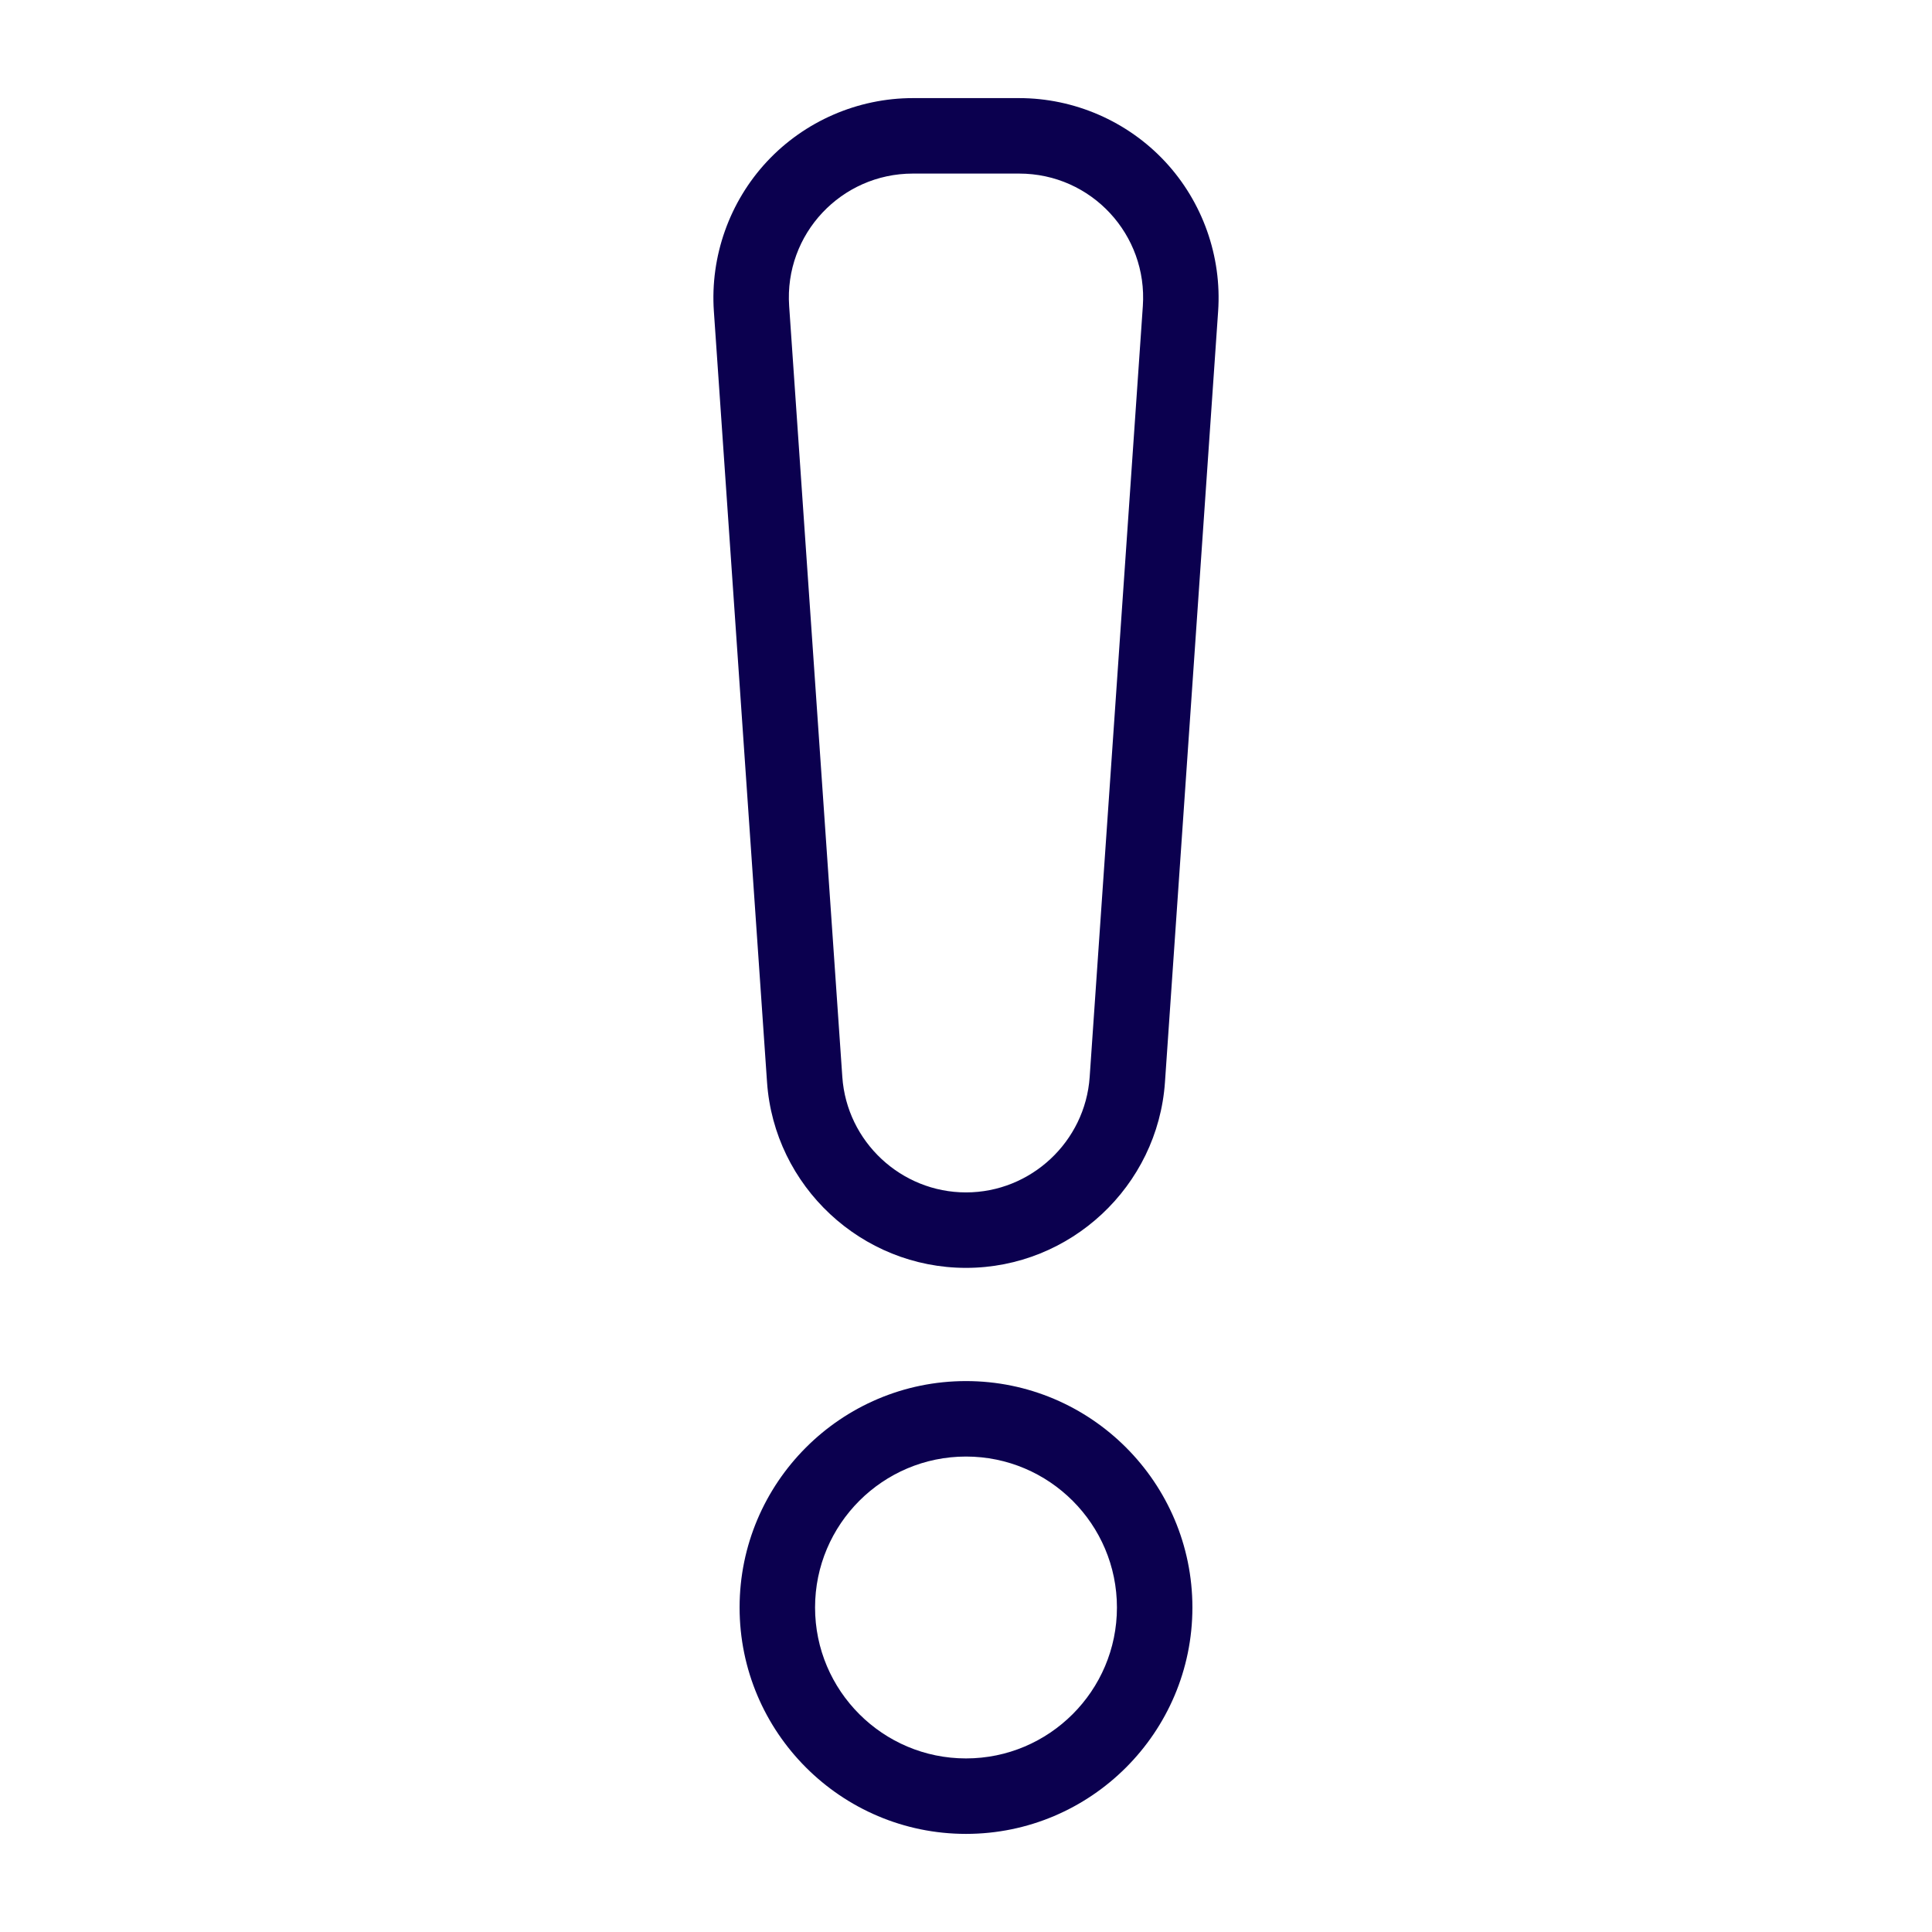
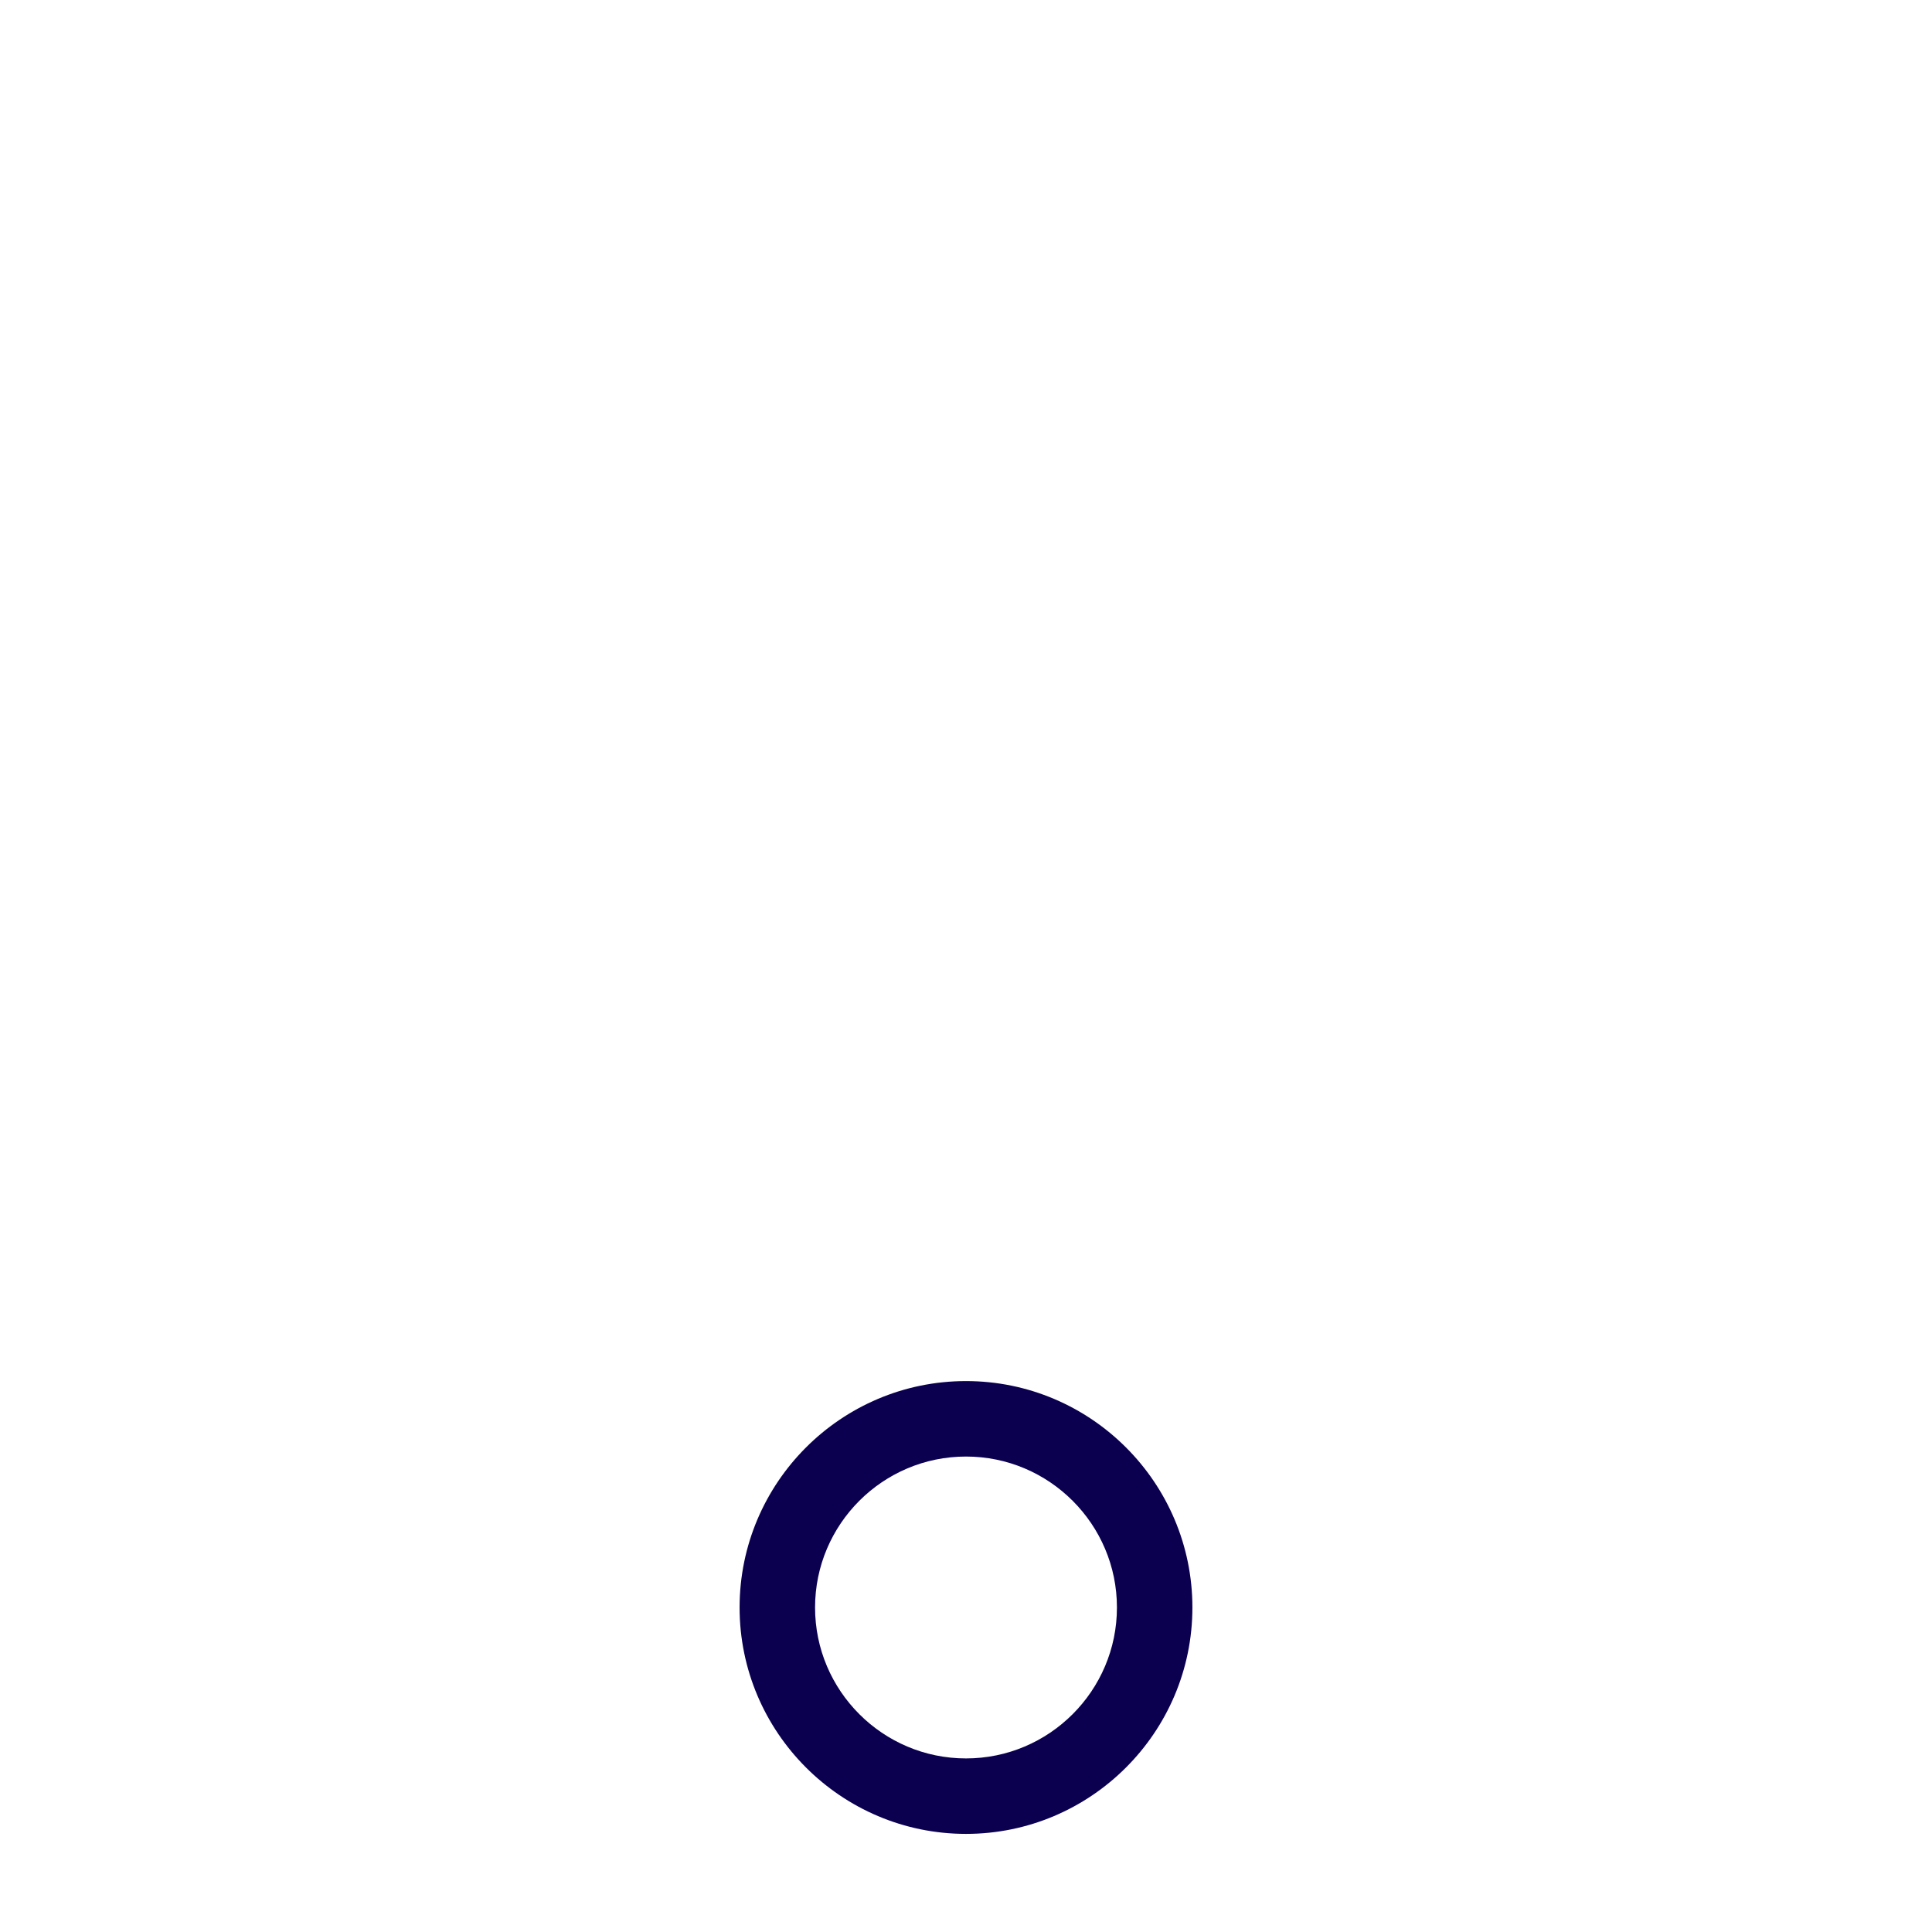
<svg xmlns="http://www.w3.org/2000/svg" width="512" height="512" x="0" y="0" viewBox="0 0 512 512" style="enable-background:new 0 0 512 512" xml:space="preserve" class="">
  <g>
    <g id="_x31_045_x2C__Alert_x2C__danger_x2C__warning_x2C__sign">
      <g>
-         <path d="m308.728 42.79c-9.96-10.67-24.043-16.79-38.639-16.79h-28.178c-14.595 0-28.678 6.119-38.637 16.789s-15.095 25.14-14.091 39.701l14.089 204.292c1.903 27.599 25.063 49.218 52.728 49.218 27.664 0 50.824-21.619 52.728-49.217l14.089-204.293c1.004-14.56-4.13-29.03-14.089-39.7zm-5.864 38.323-14.089 204.293c-1.182 17.155-15.58 30.594-32.775 30.594-17.196 0-31.593-13.439-32.775-30.593l-14.09-204.293c-1.319-19.12 13.836-35.114 32.776-35.114h28.178c19.165 0 34.079 16.218 32.775 35.113z" fill="#0b004f" data-original="#000000" />
        <path d="m256 366c-33.084 0-60 26.916-60 60s26.916 60 60 60 60-26.916 60-60-26.916-60-60-60zm0 100c-22.056 0-40-17.944-40-40s17.944-40 40-40 40 17.944 40 40-17.944 40-40 40z" fill="#0b004f" data-original="#000000" />
      </g>
    </g>
  </g>
</svg>